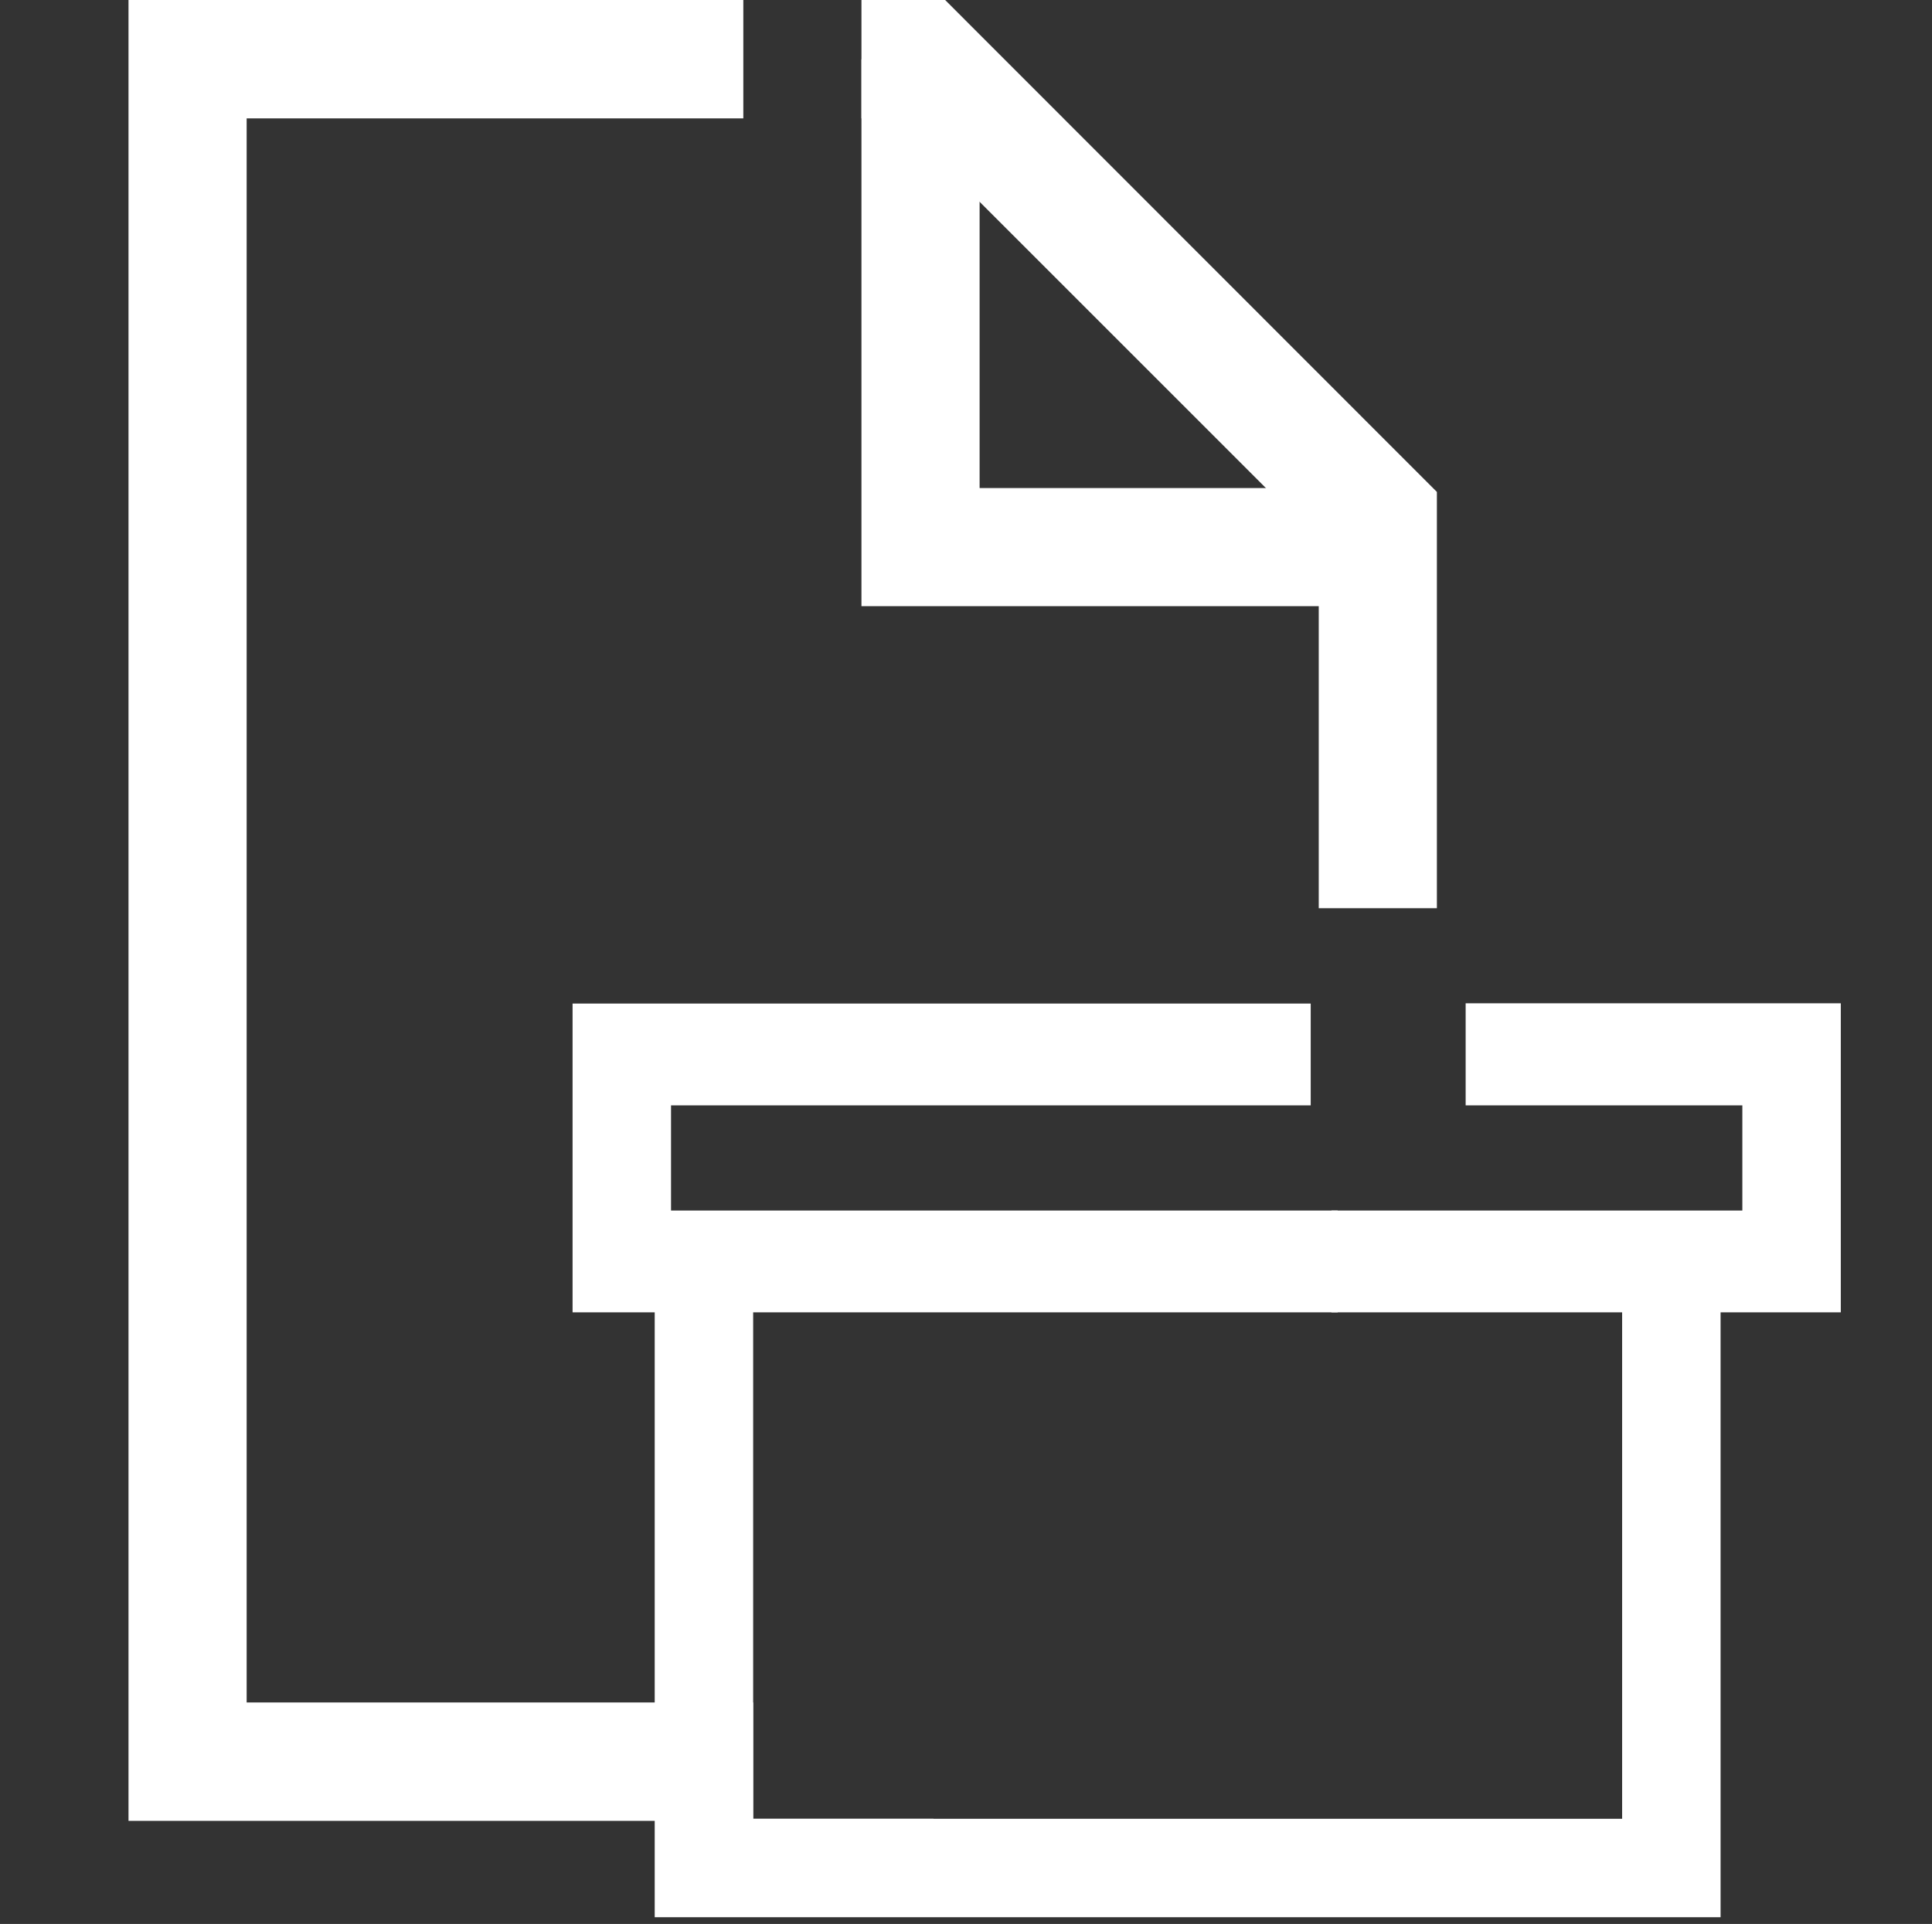
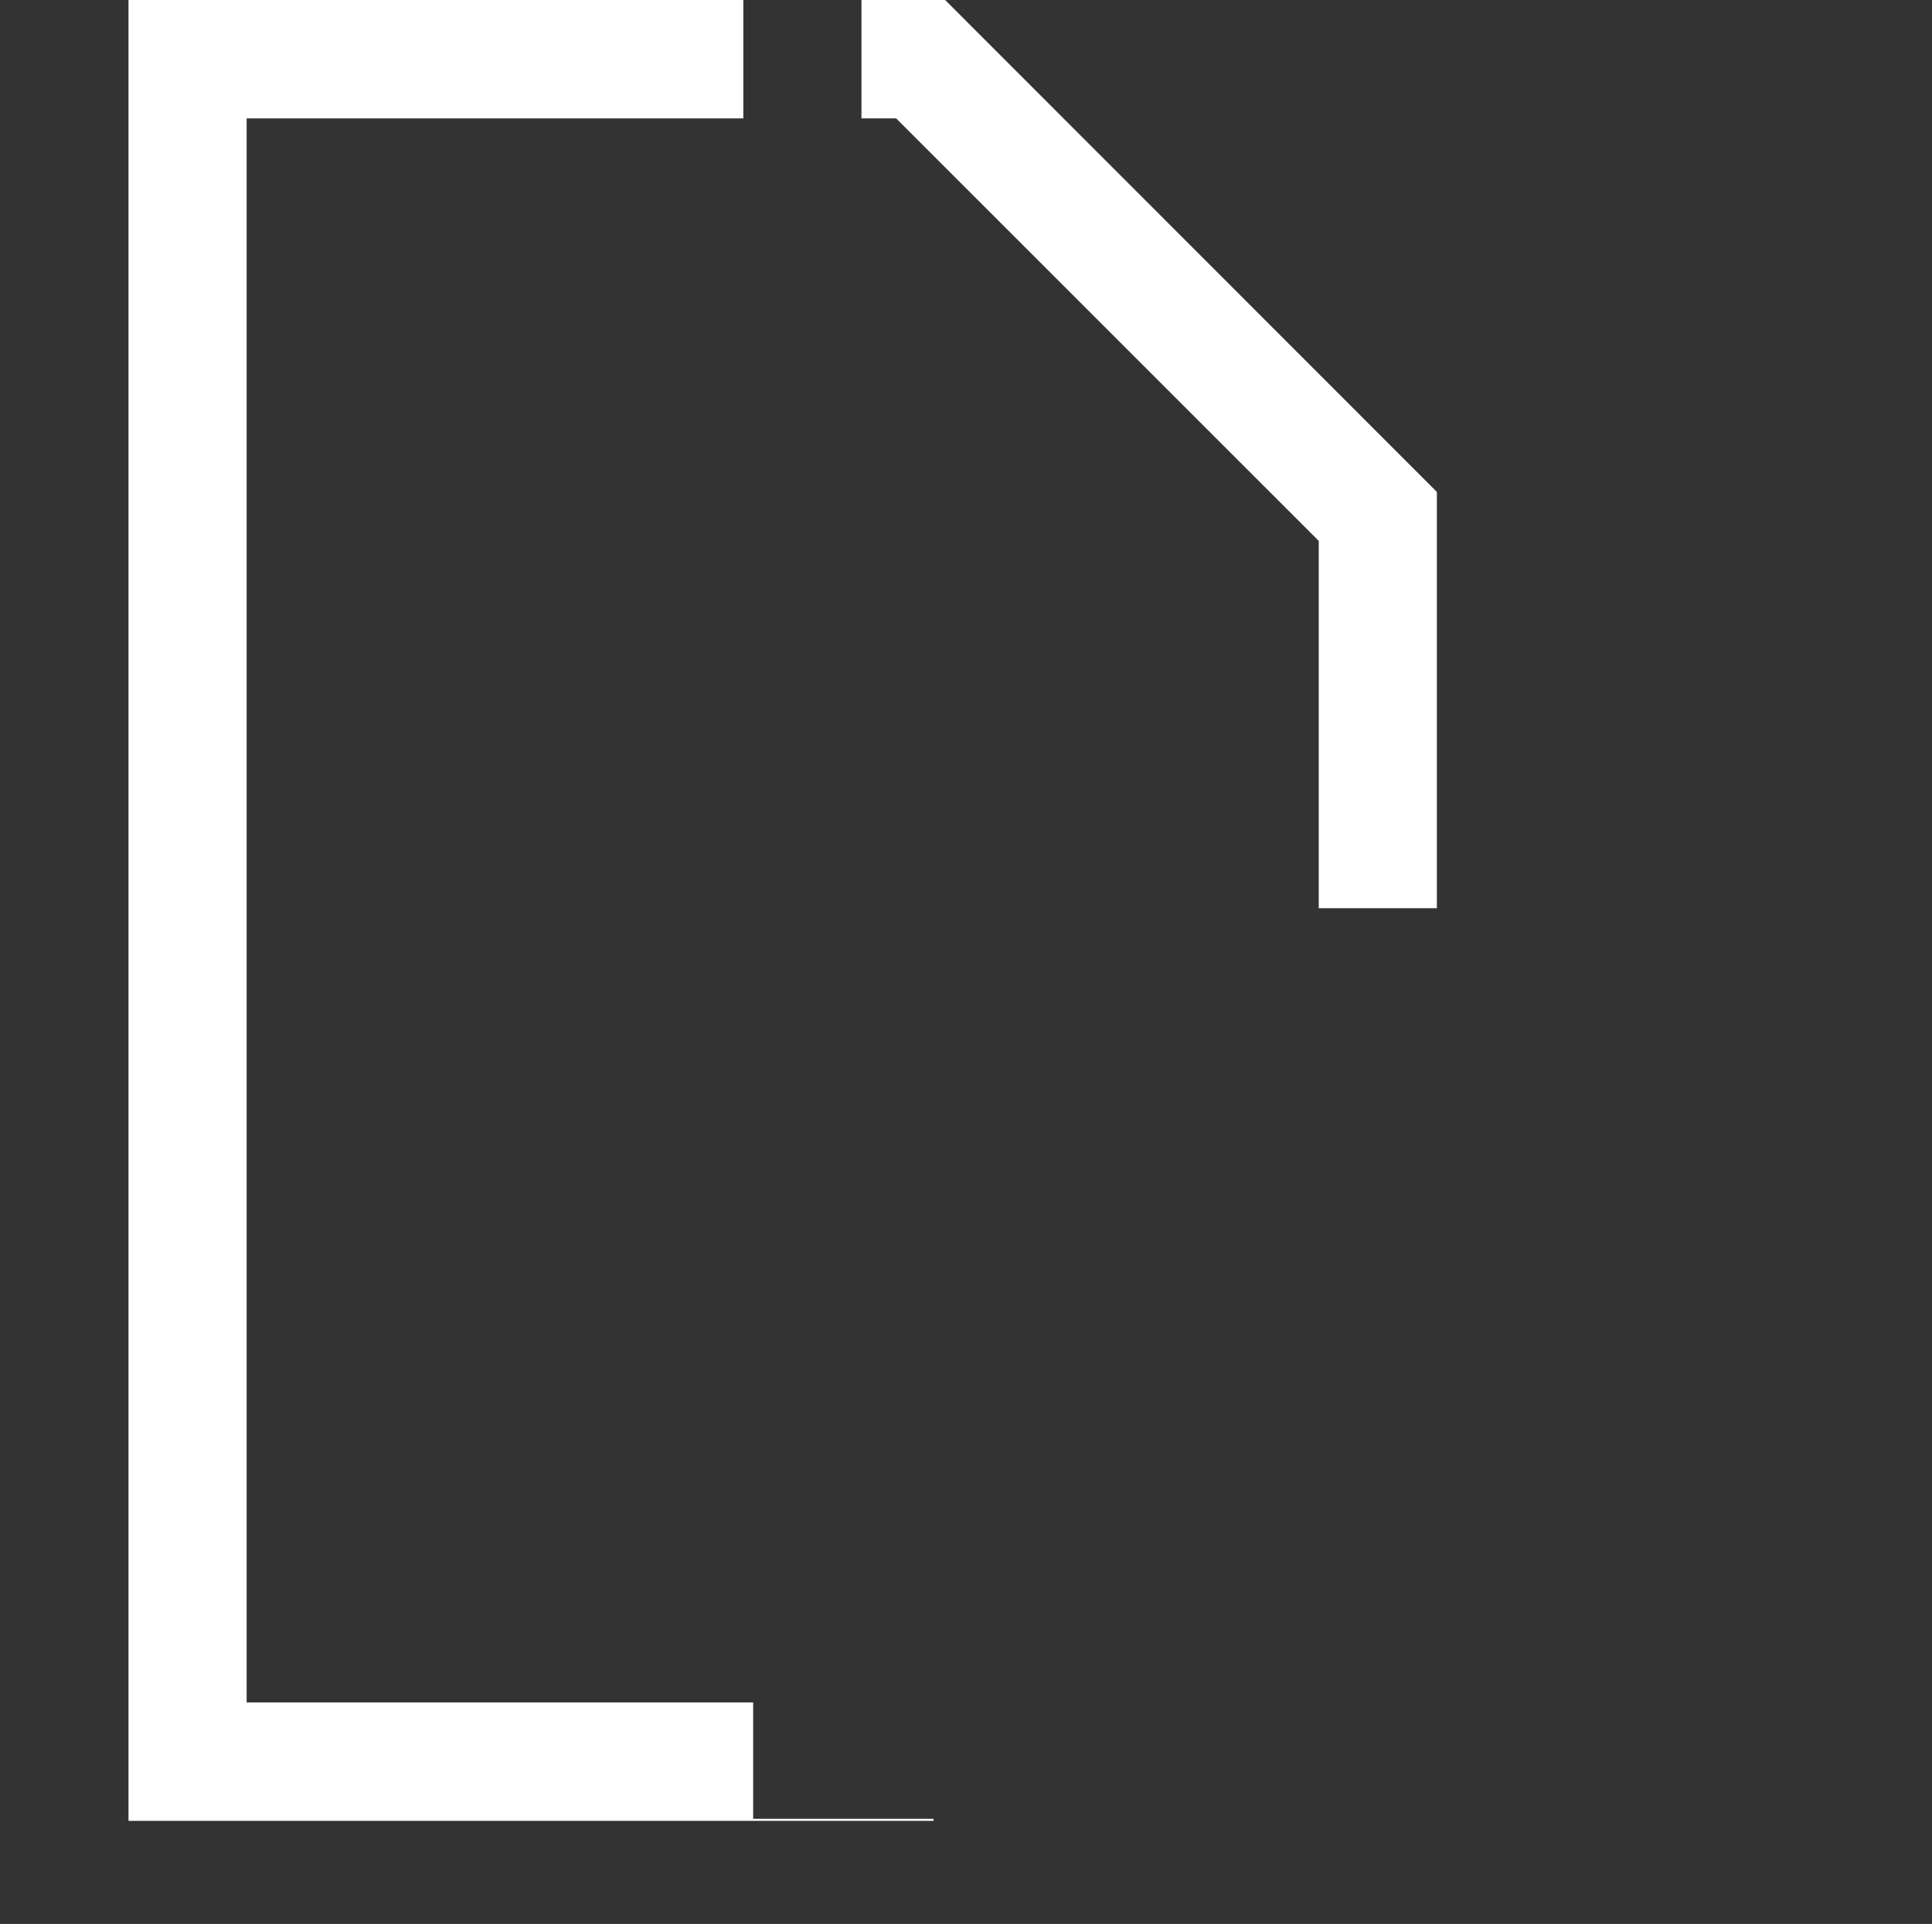
<svg xmlns="http://www.w3.org/2000/svg" id="paper_cardboard" data-name="paper/cardboard" viewBox="0 0 74.57 74.27" fill="white">
  <rect x="0" y="0" width="74.57" height="74.27" fill="#333333" stroke="none" />
-   <polygon points="66.41 48.83 66.41 74.01 25.27 74.01 25.27 47.47 29.07 47.47 29.07 70.21 62.61 70.21 62.61 48.83 66.41 48.83" />
-   <polygon points="50.59 38.74 22.1 38.74 22.1 50.66 25.27 50.66 29.07 50.66 50.37 50.66 51.63 50.66 51.63 50.26 51.63 46.73 50.9 46.73 50.37 46.73 25.9 46.73 25.9 42.67 50.59 42.67 50.59 38.74" />
-   <polygon points="71.05 50.66 51.39 50.66 51.39 46.73 67.25 46.73 67.25 42.67 56.57 42.67 56.57 38.73 71.05 38.73 71.05 50.66" />
-   <polygon points="54.09 23.4 33.25 23.4 33.25 2.29 37.81 2.29 37.81 18.84 54.09 18.84 54.09 23.4" />
  <polygon points="55.46 35.06 50.9 35.06 50.9 20.88 34.59 4.57 33.25 4.57 33.25 0 36.48 0 55.46 18.99 55.46 35.06" />
  <polygon points="36.03 70.21 36.03 70.29 4.96 70.29 4.96 0 28.69 0 28.69 4.57 9.52 4.57 9.52 65.72 29.07 65.72 29.07 70.21 36.03 70.21" />
</svg>